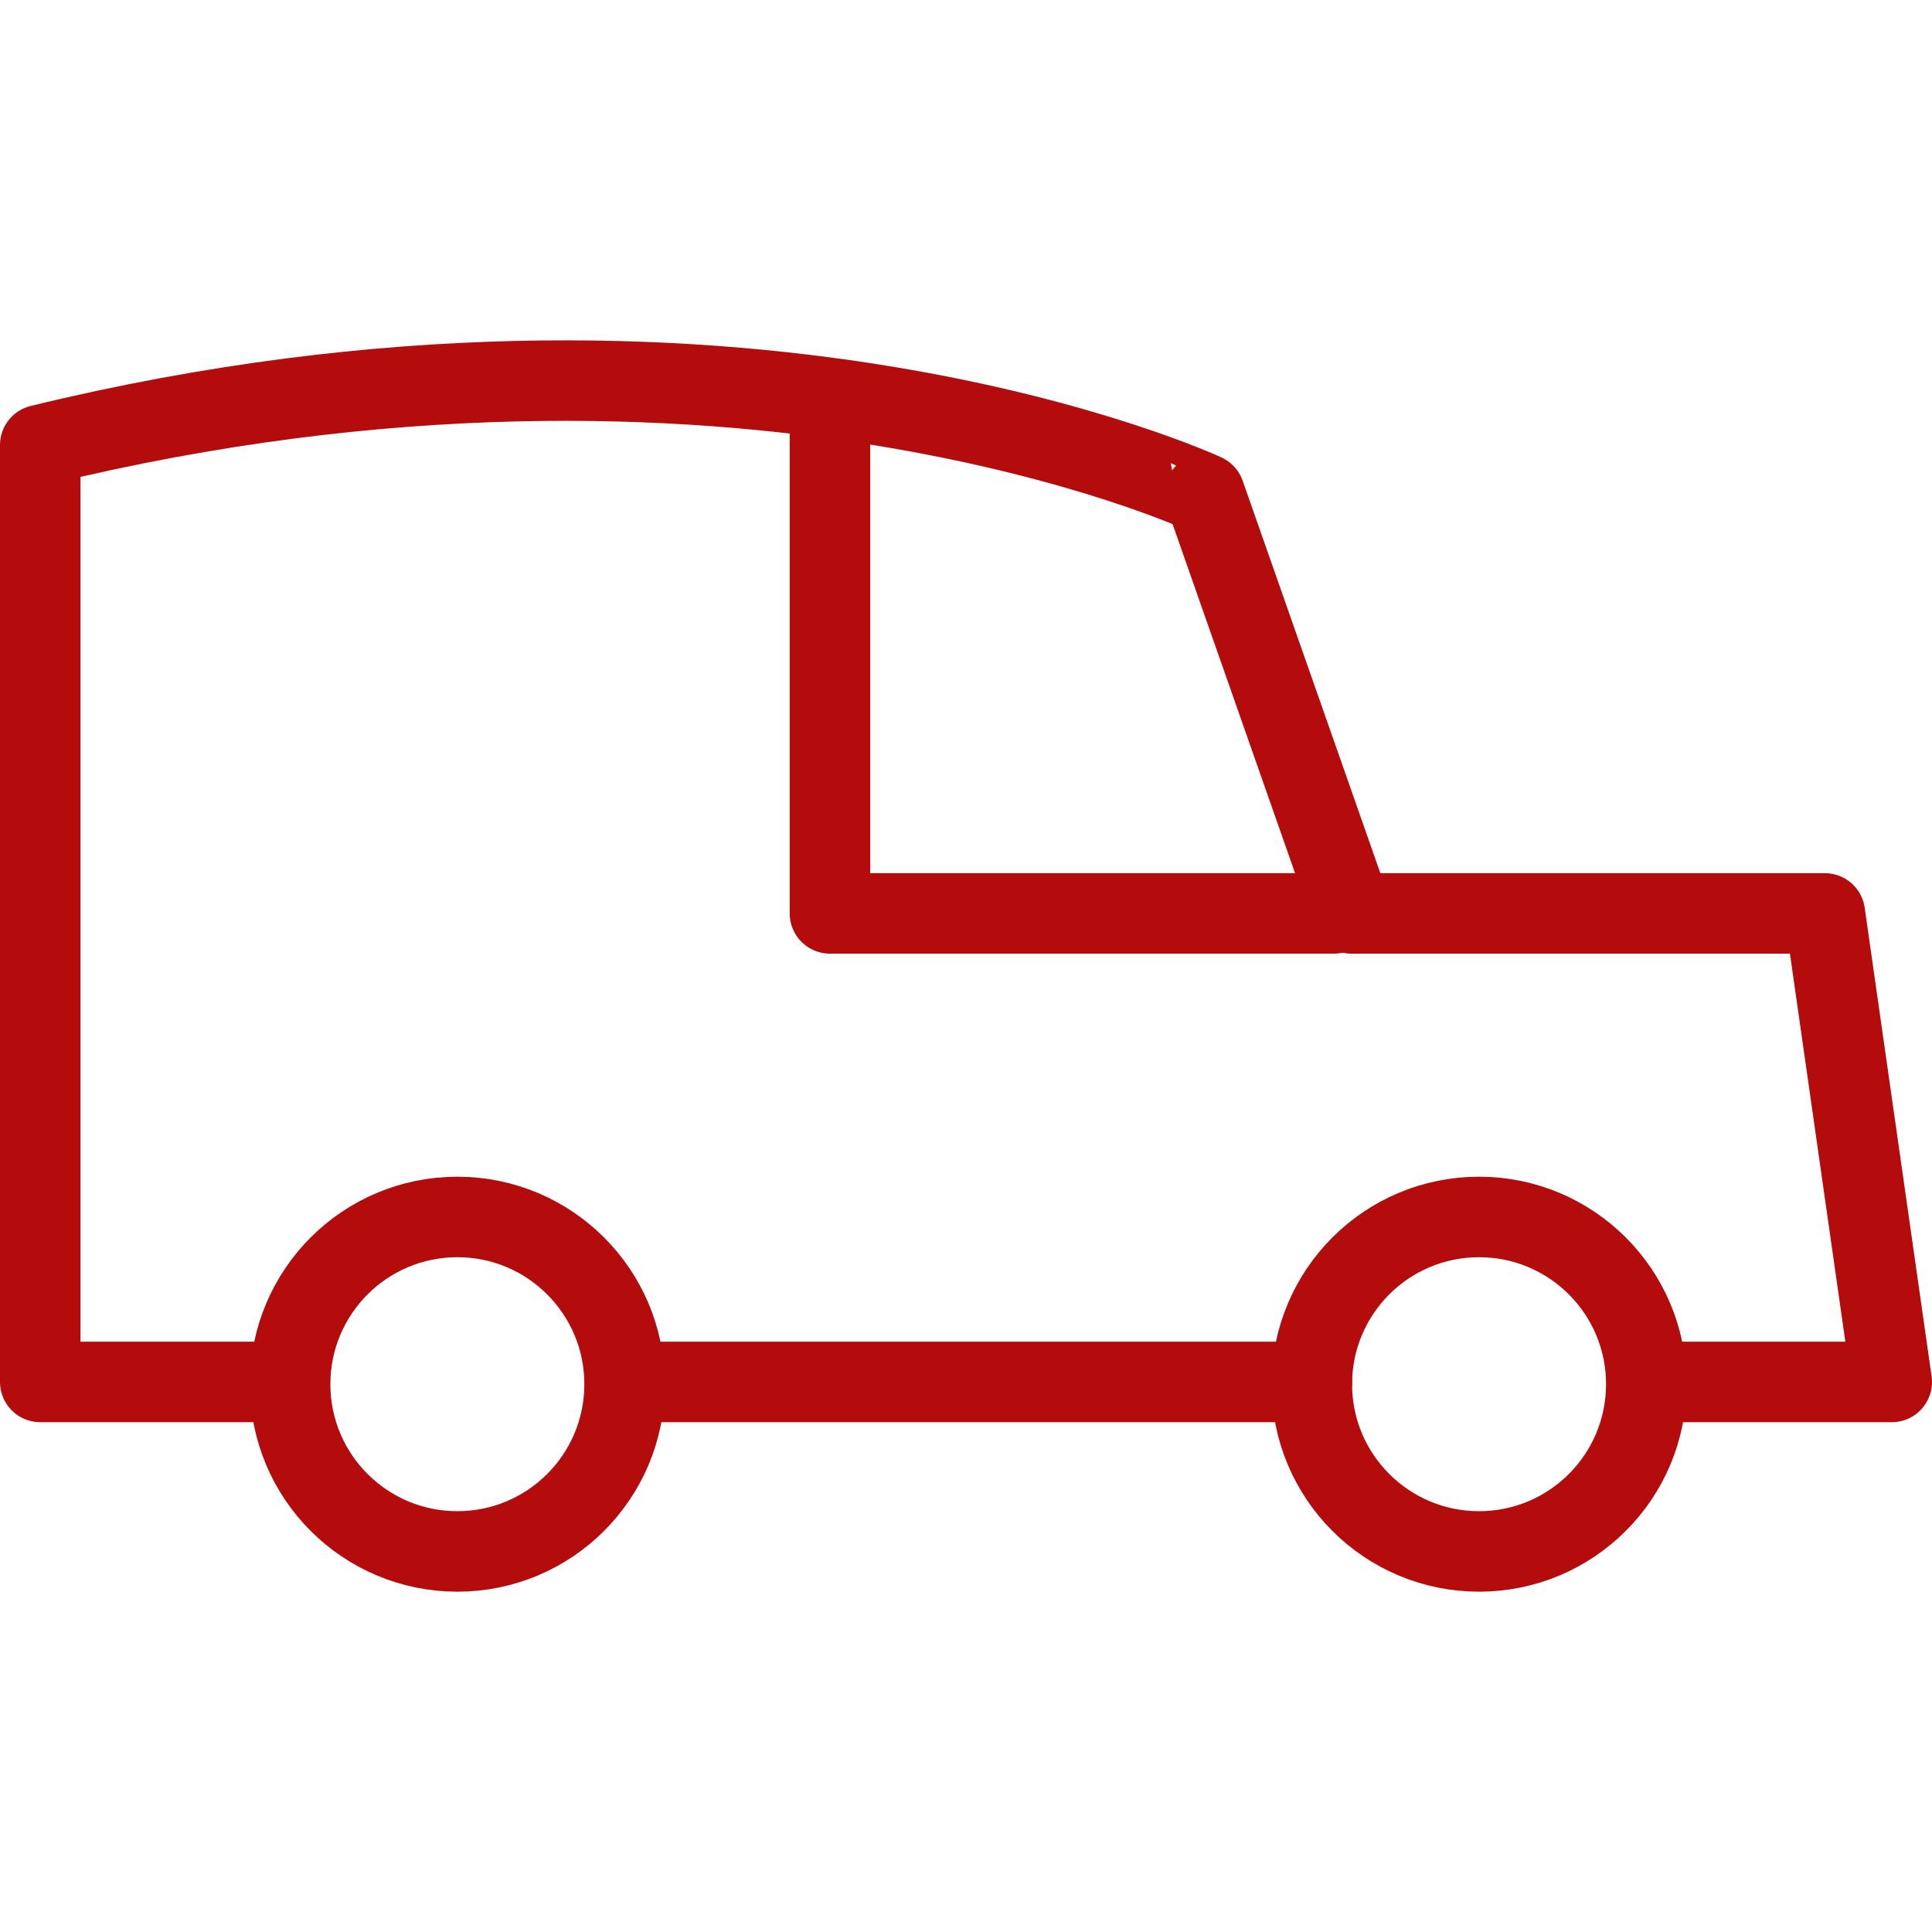
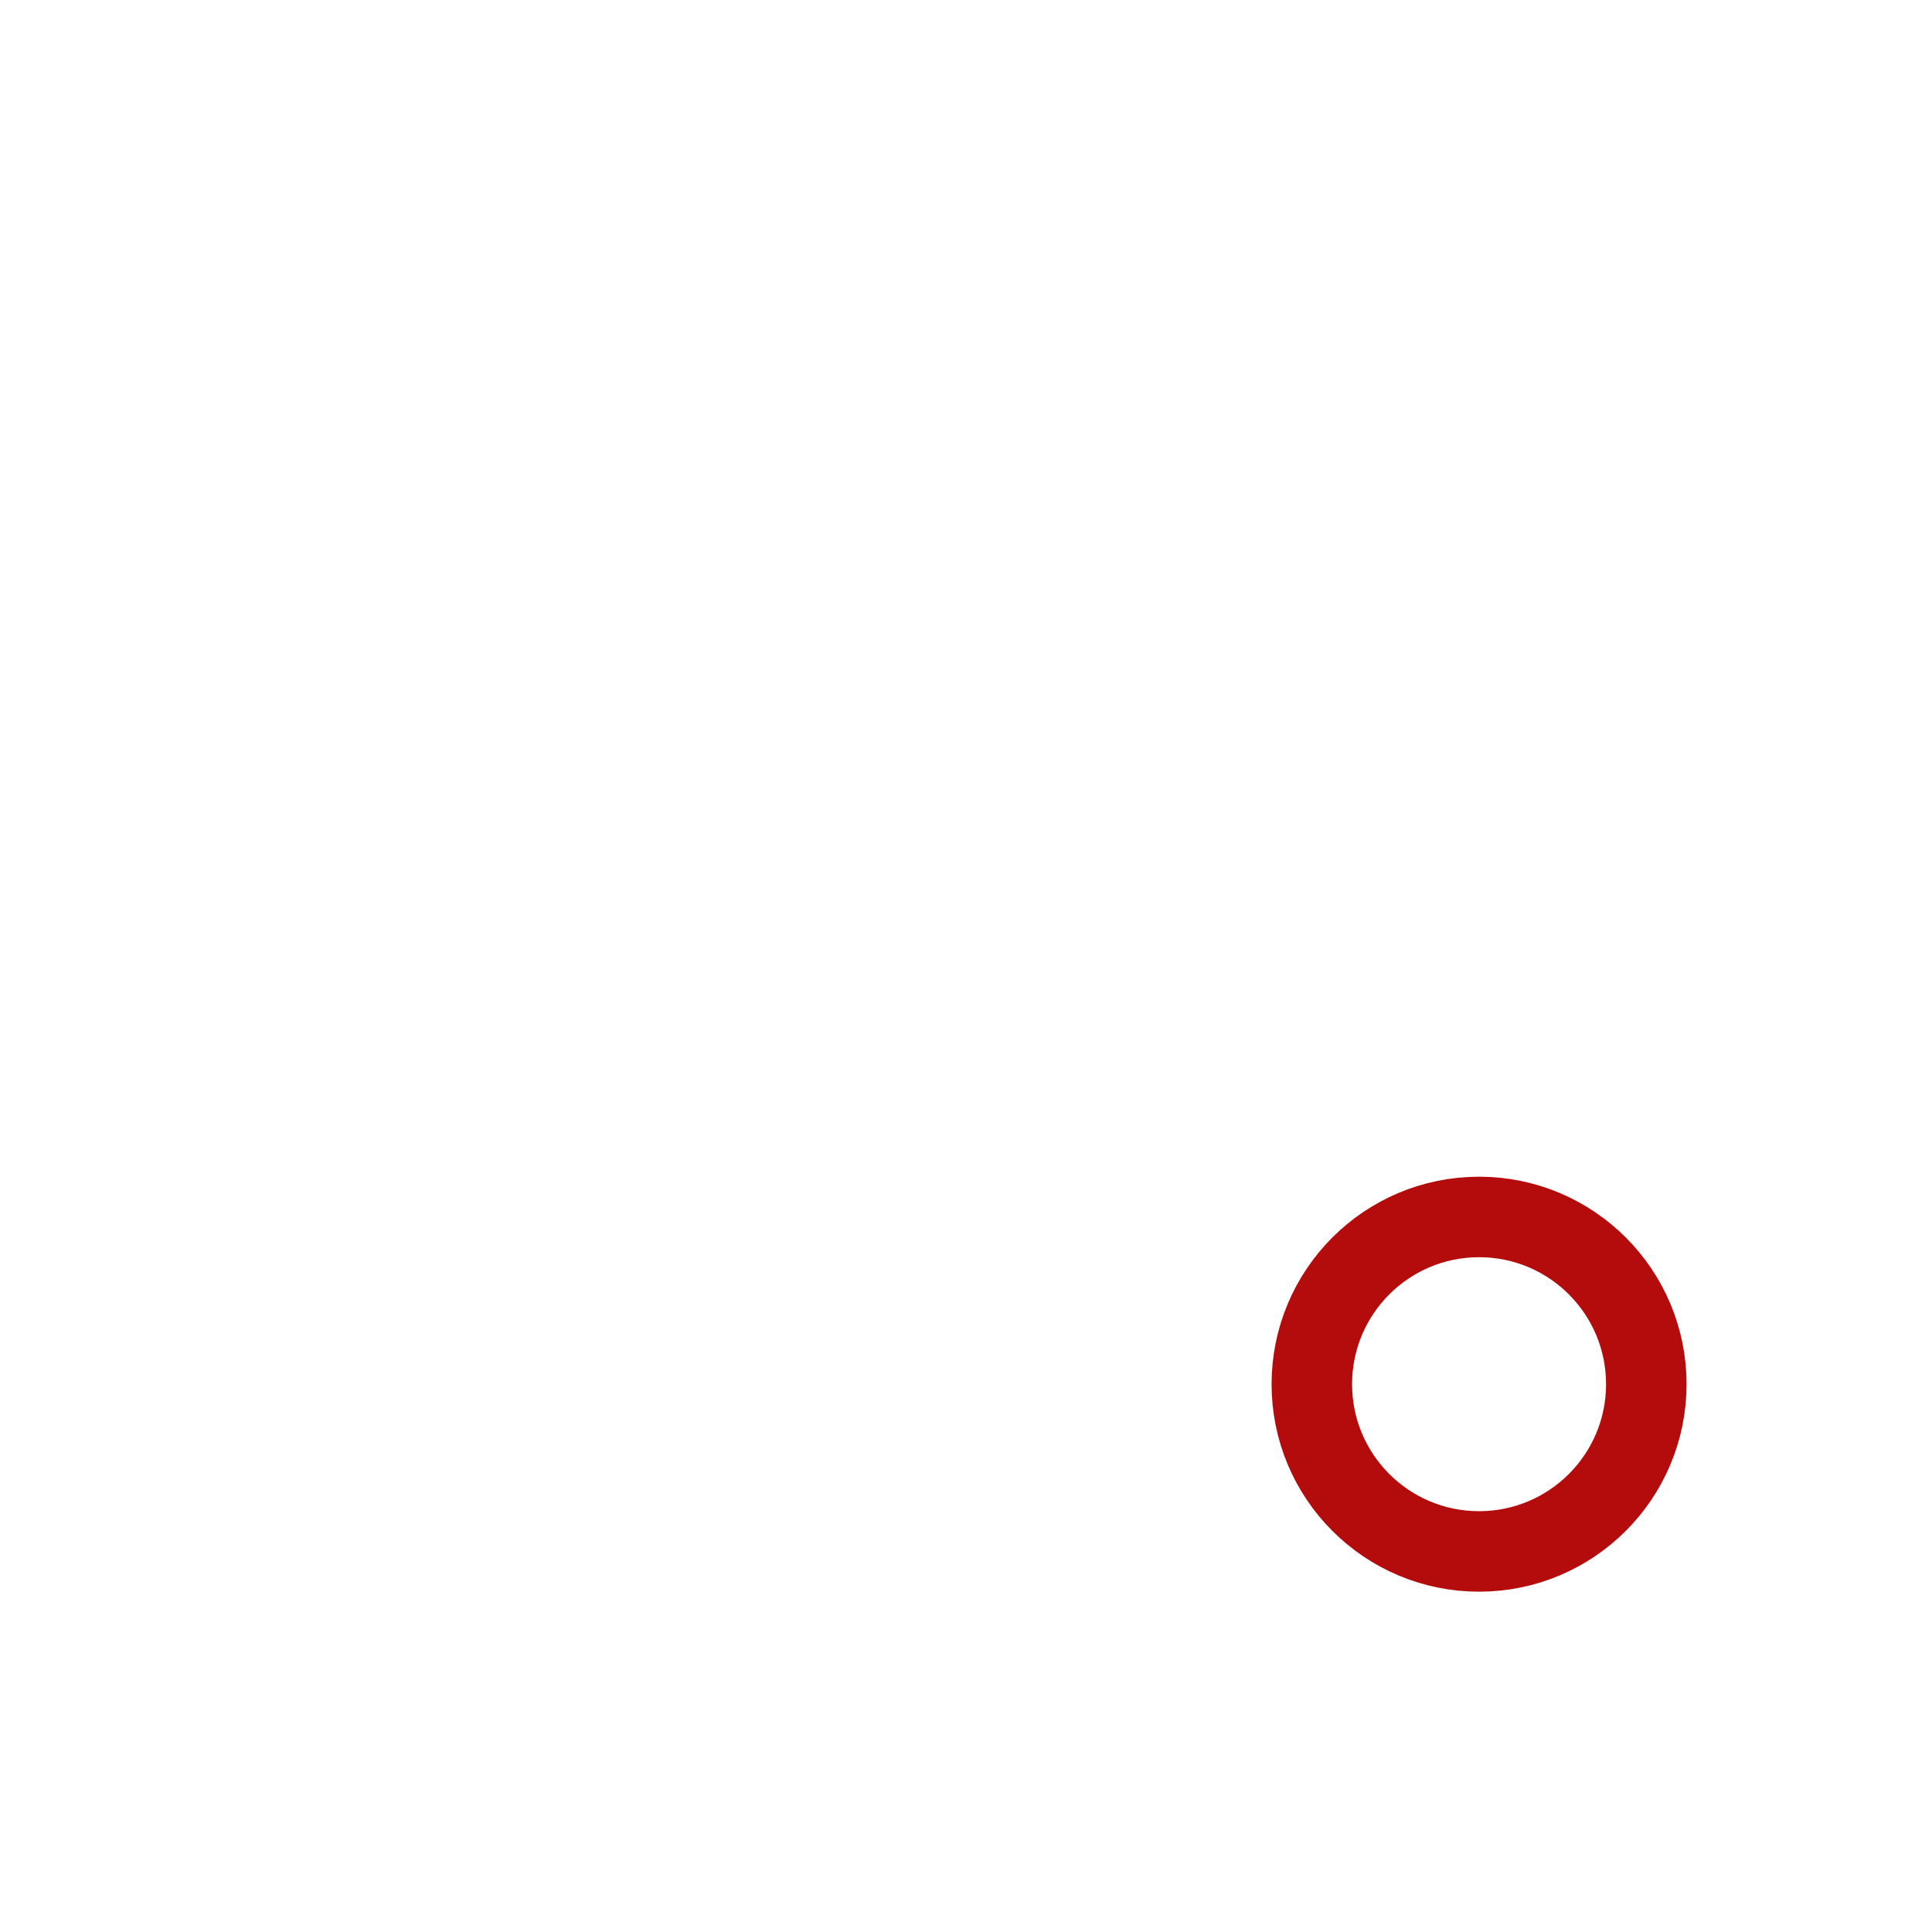
<svg xmlns="http://www.w3.org/2000/svg" width="48" height="48" fill="rgba(180,12,12,1)" viewBox="0 0 48 48">
  <g fill="none" stroke="rgba(180,12,12,1)" stroke-width="2" stroke-linecap="round" stroke-linejoin="round" stroke-miterlimit="10">
-     <path d="M15.74 34.334h16.852M41.346 34.334H47l-1.662-11.64H33.586l-3.656-10.42S18.292 6.845 1 11.057v23.277h5.322" />
-     <path d="M20.62 9.953v12.74h12.523" />
-     <circle cx="11.363" cy="34.39" r="4.155" />
    <circle cx="36.747" cy="34.39" r="4.155" />
  </g>
</svg>